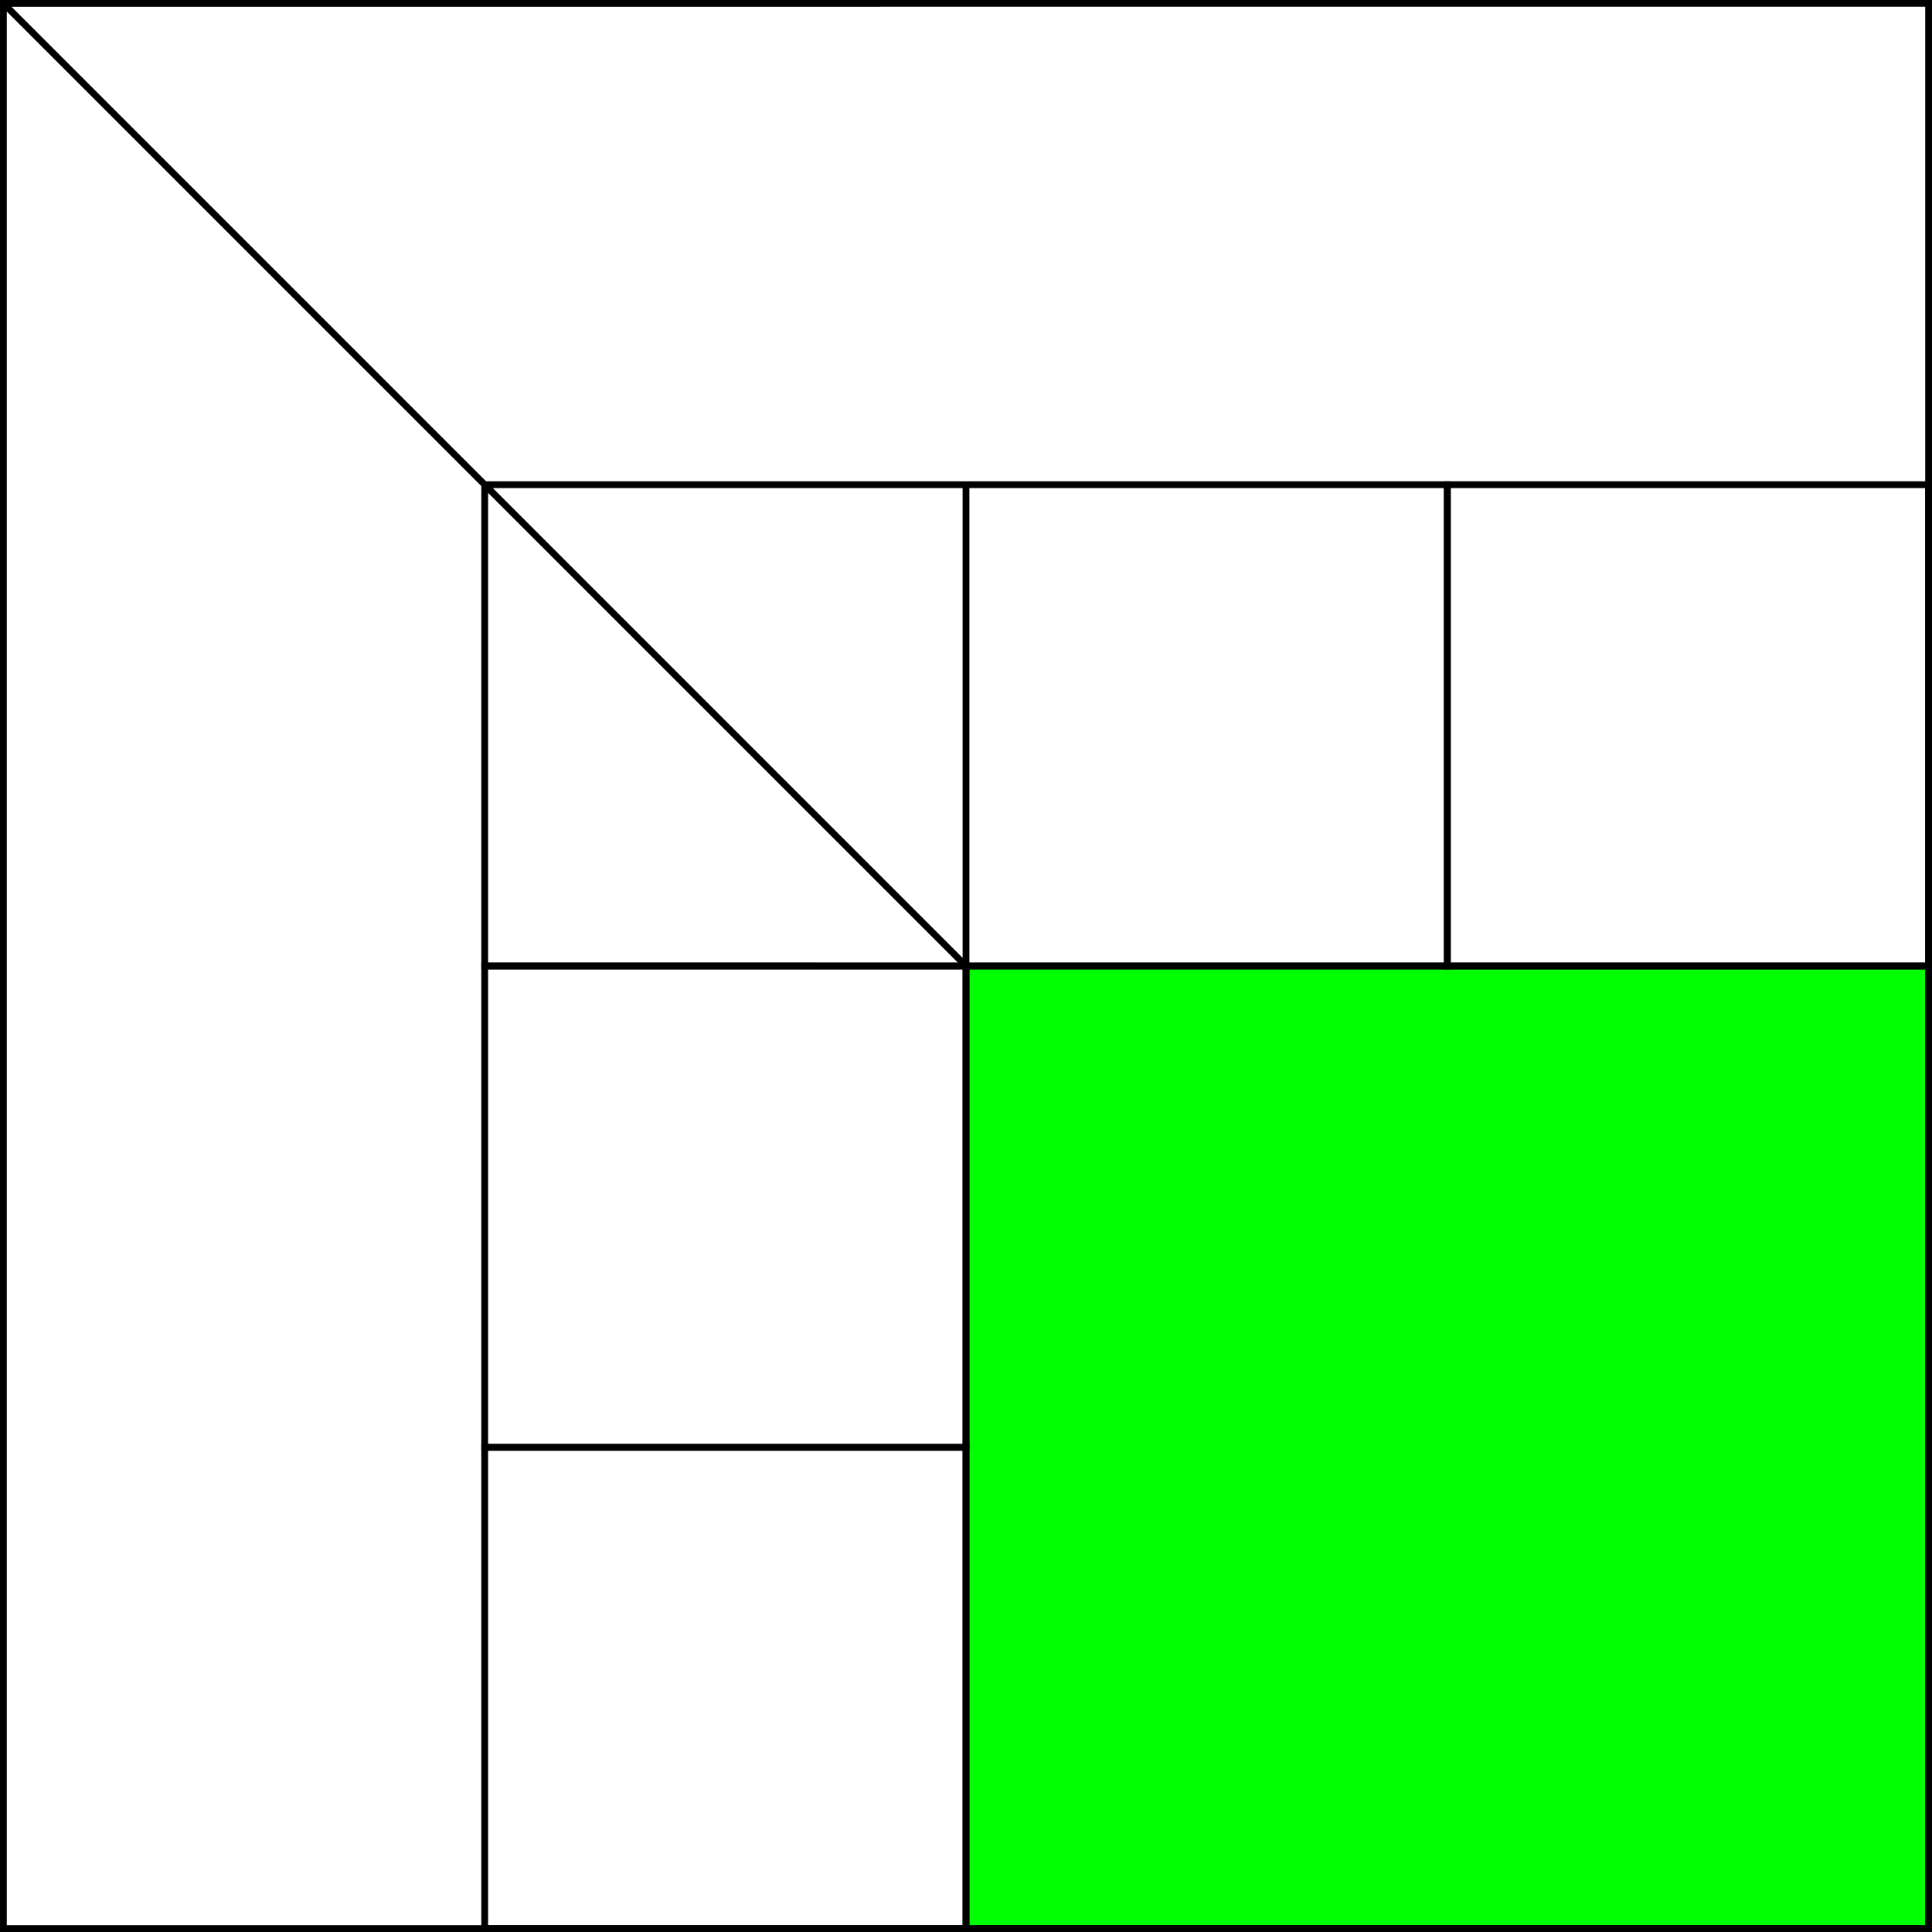
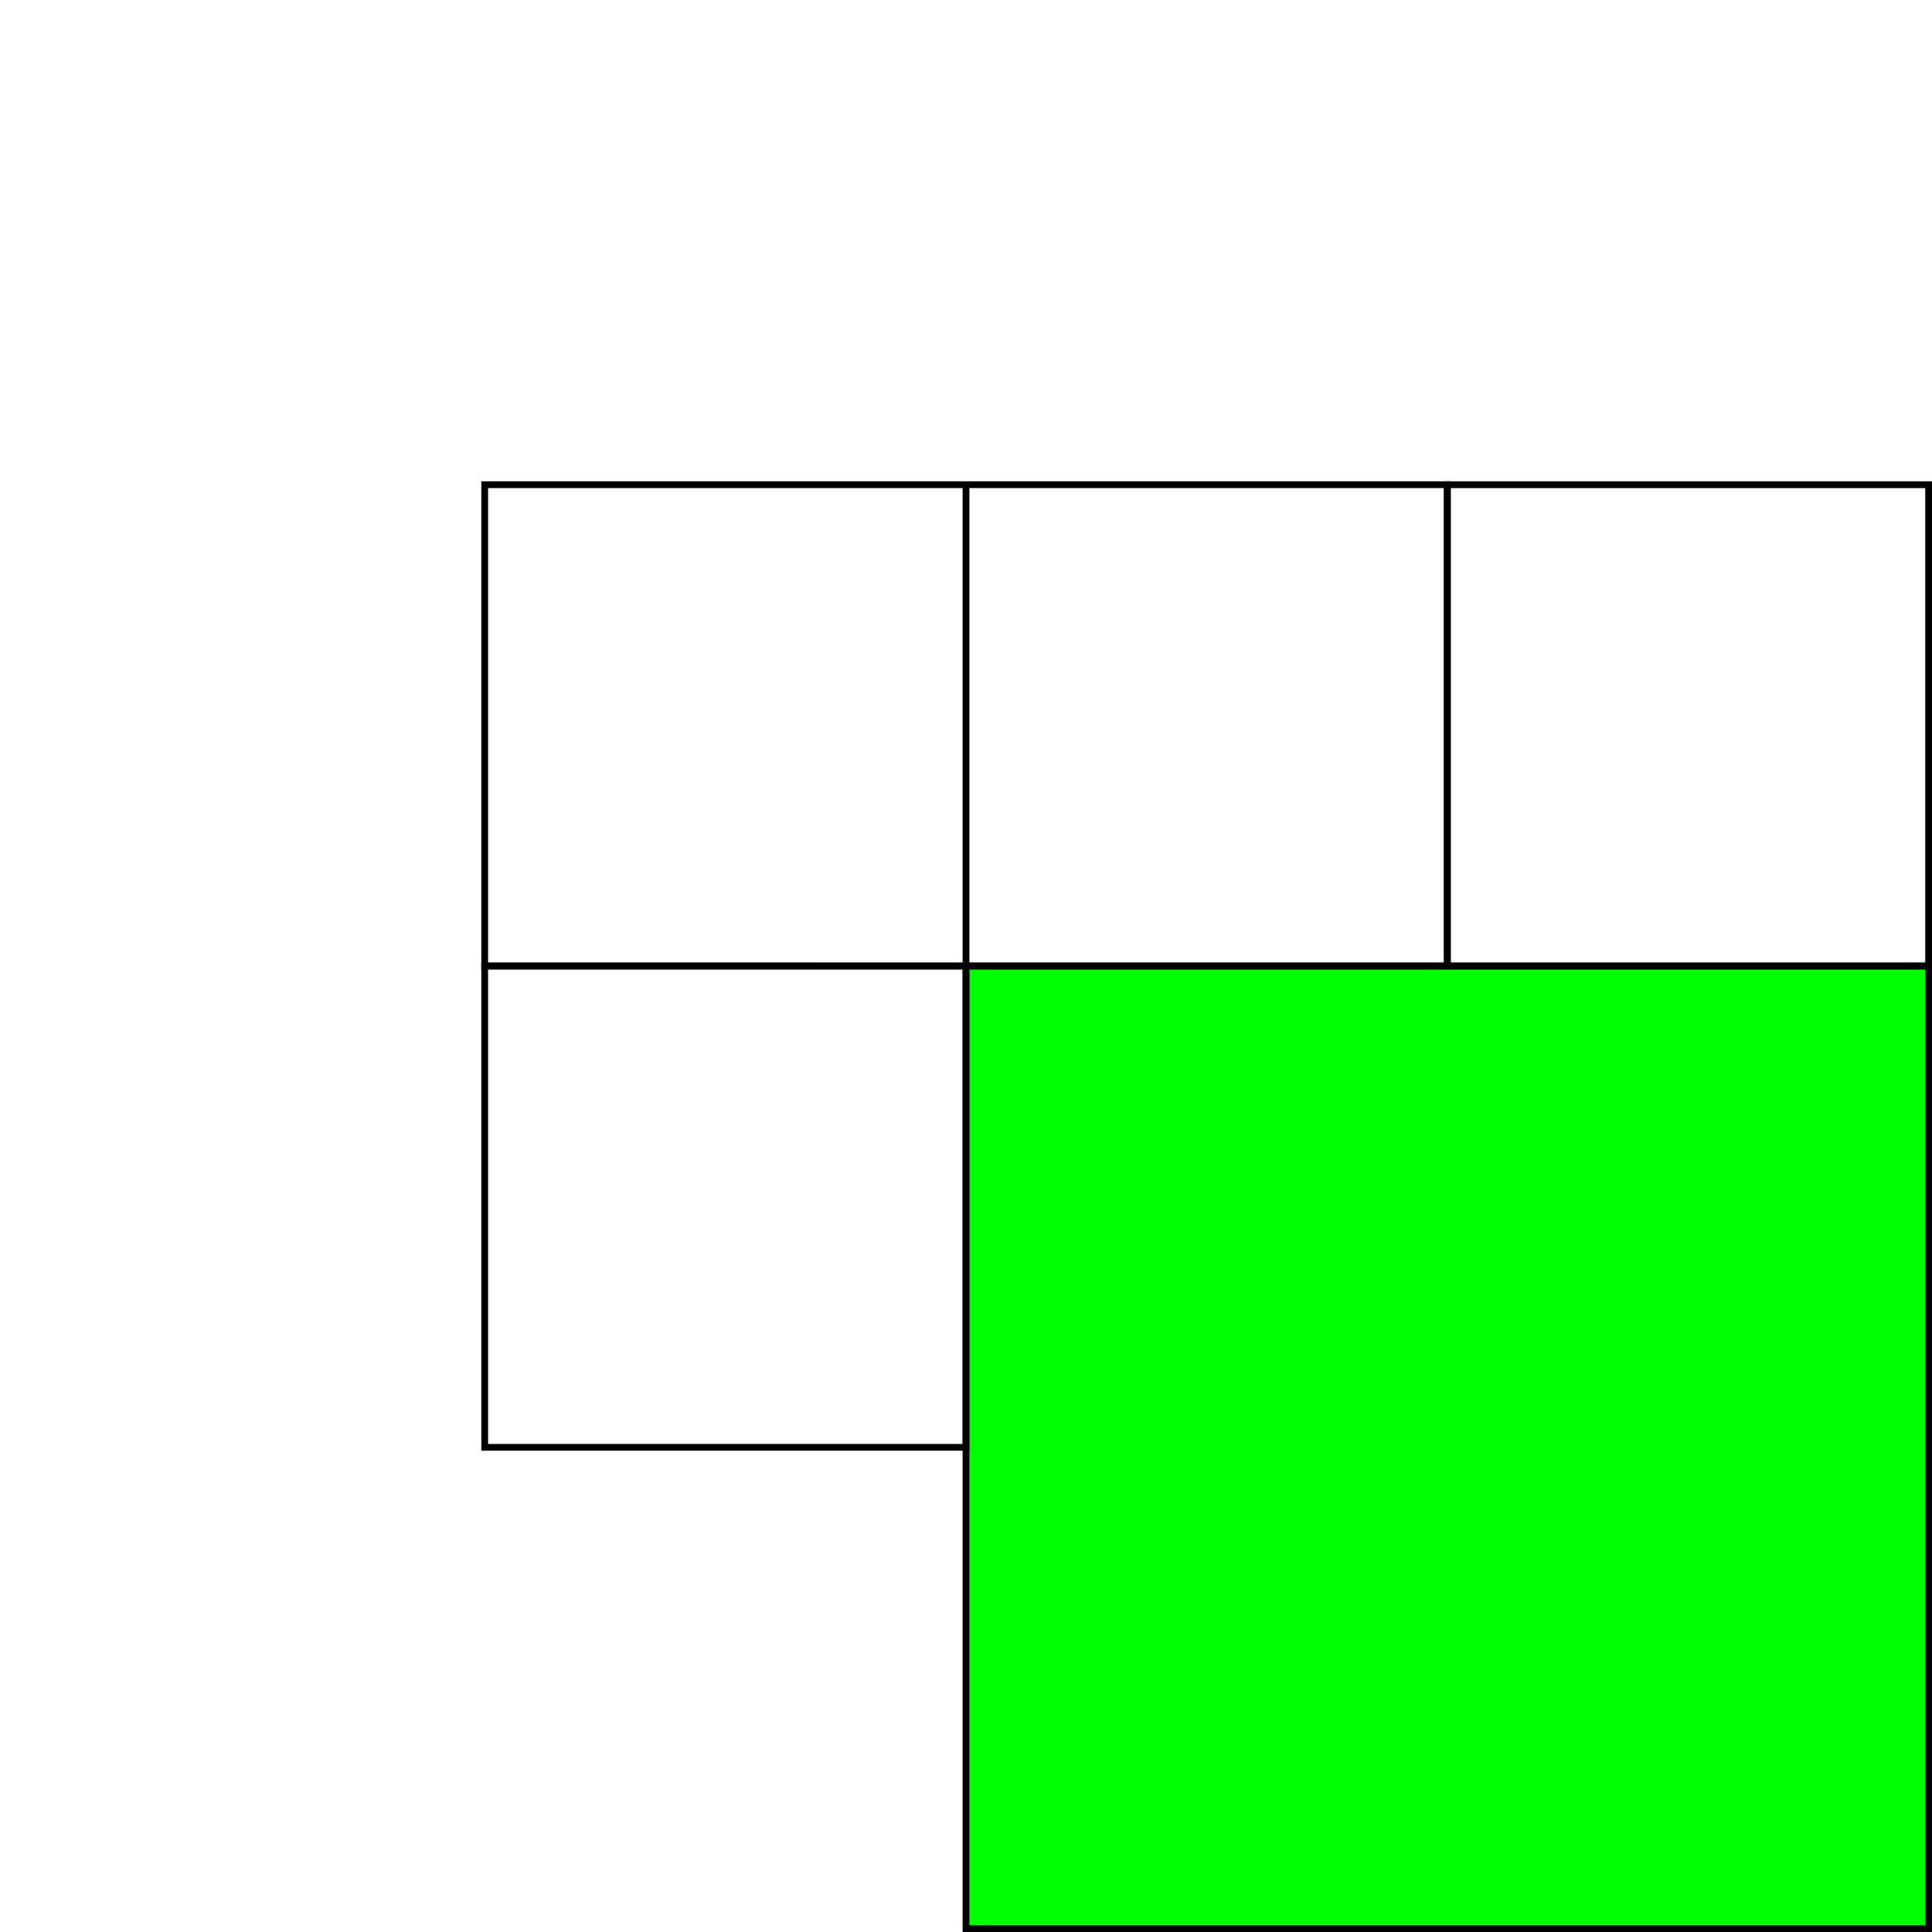
<svg xmlns="http://www.w3.org/2000/svg" width="151.712" height="151.712" viewBox="-72 -72 113.784 113.784">
  <g stroke-width=".399" stroke="#000" stroke-miterlimit="10">
    <path d="M-15.108-15.108v56.693h56.693v-56.693zm56.693 56.693" fill="#0f0" />
-     <path d="M-71.8-71.8V41.584H41.584V-71.801zM41.584 41.584" fill="none" />
    <path d="M-43.454-43.454v28.346h28.346v-28.346zm28.346 0v28.346H13.24v-28.346zM13.24-15.108" fill="none" />
    <path d="M13.239-43.454v28.346h28.346v-28.346zm-56.693 28.346V13.24h28.346v-28.347zm28.346 28.347" fill="none" />
-     <path d="M-43.454 13.239v28.346h28.346V13.239zM-71.8-71.8l56.692 56.692" fill="none" />
  </g>
</svg>